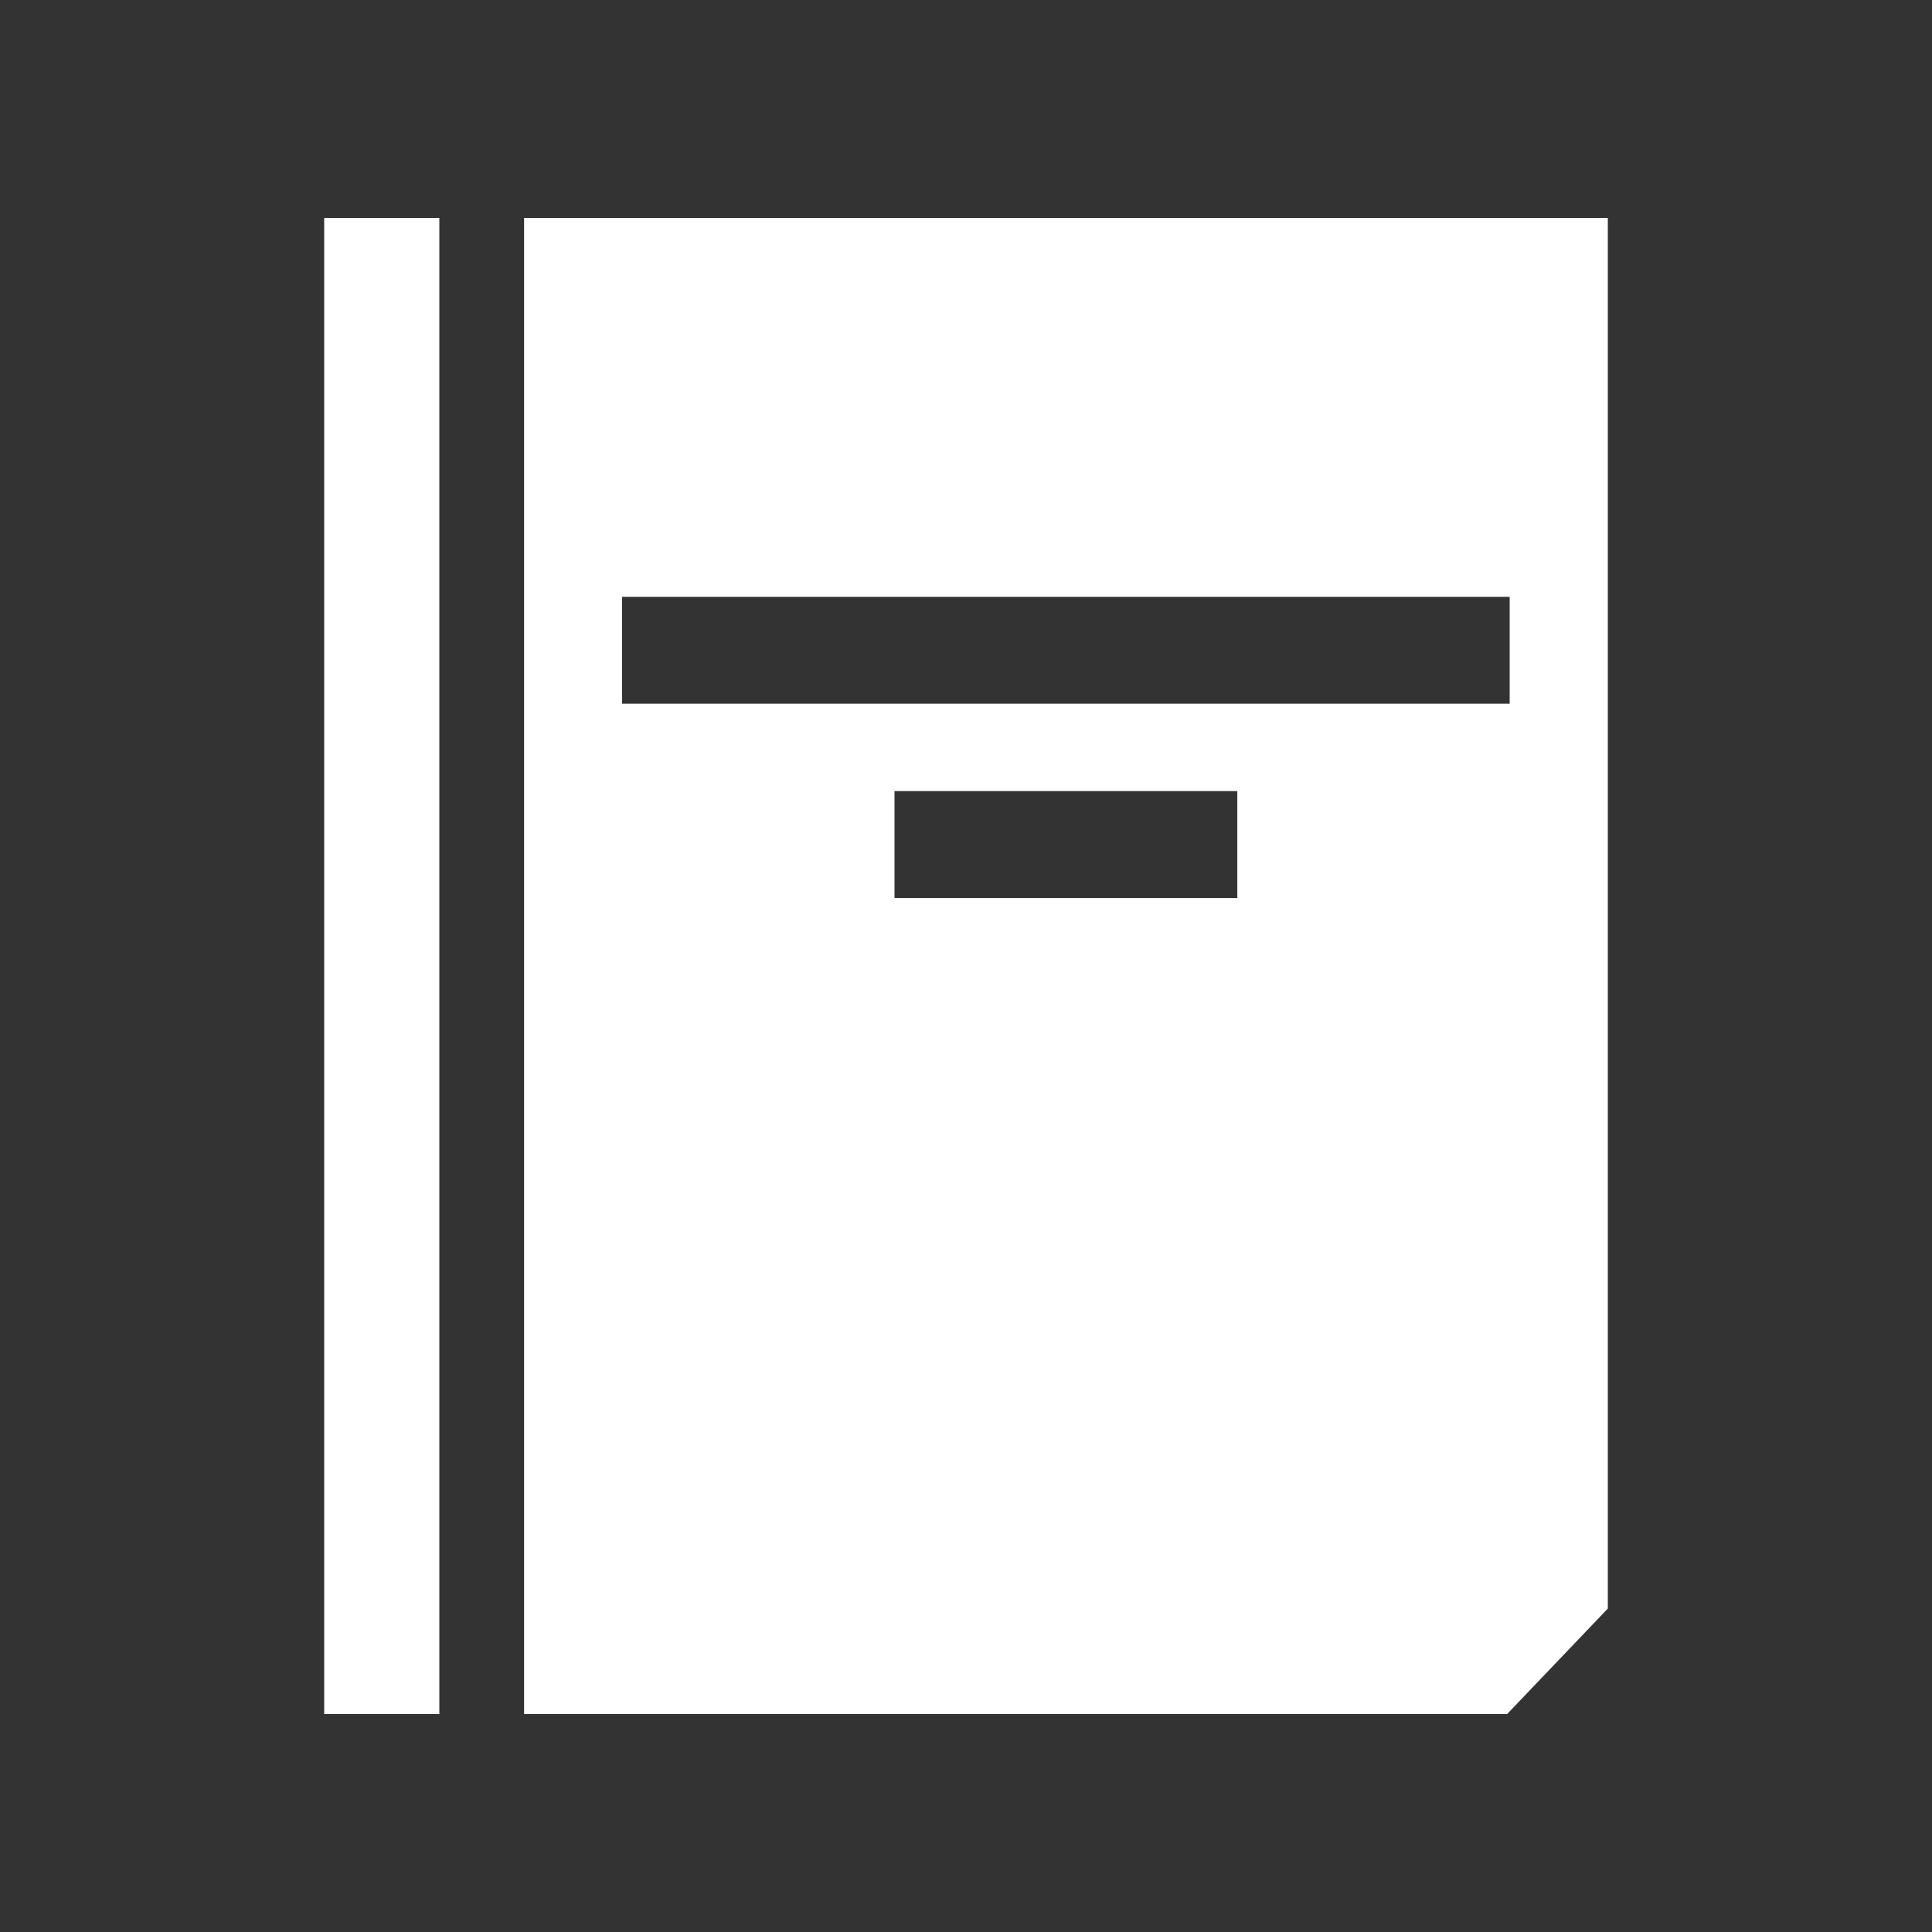
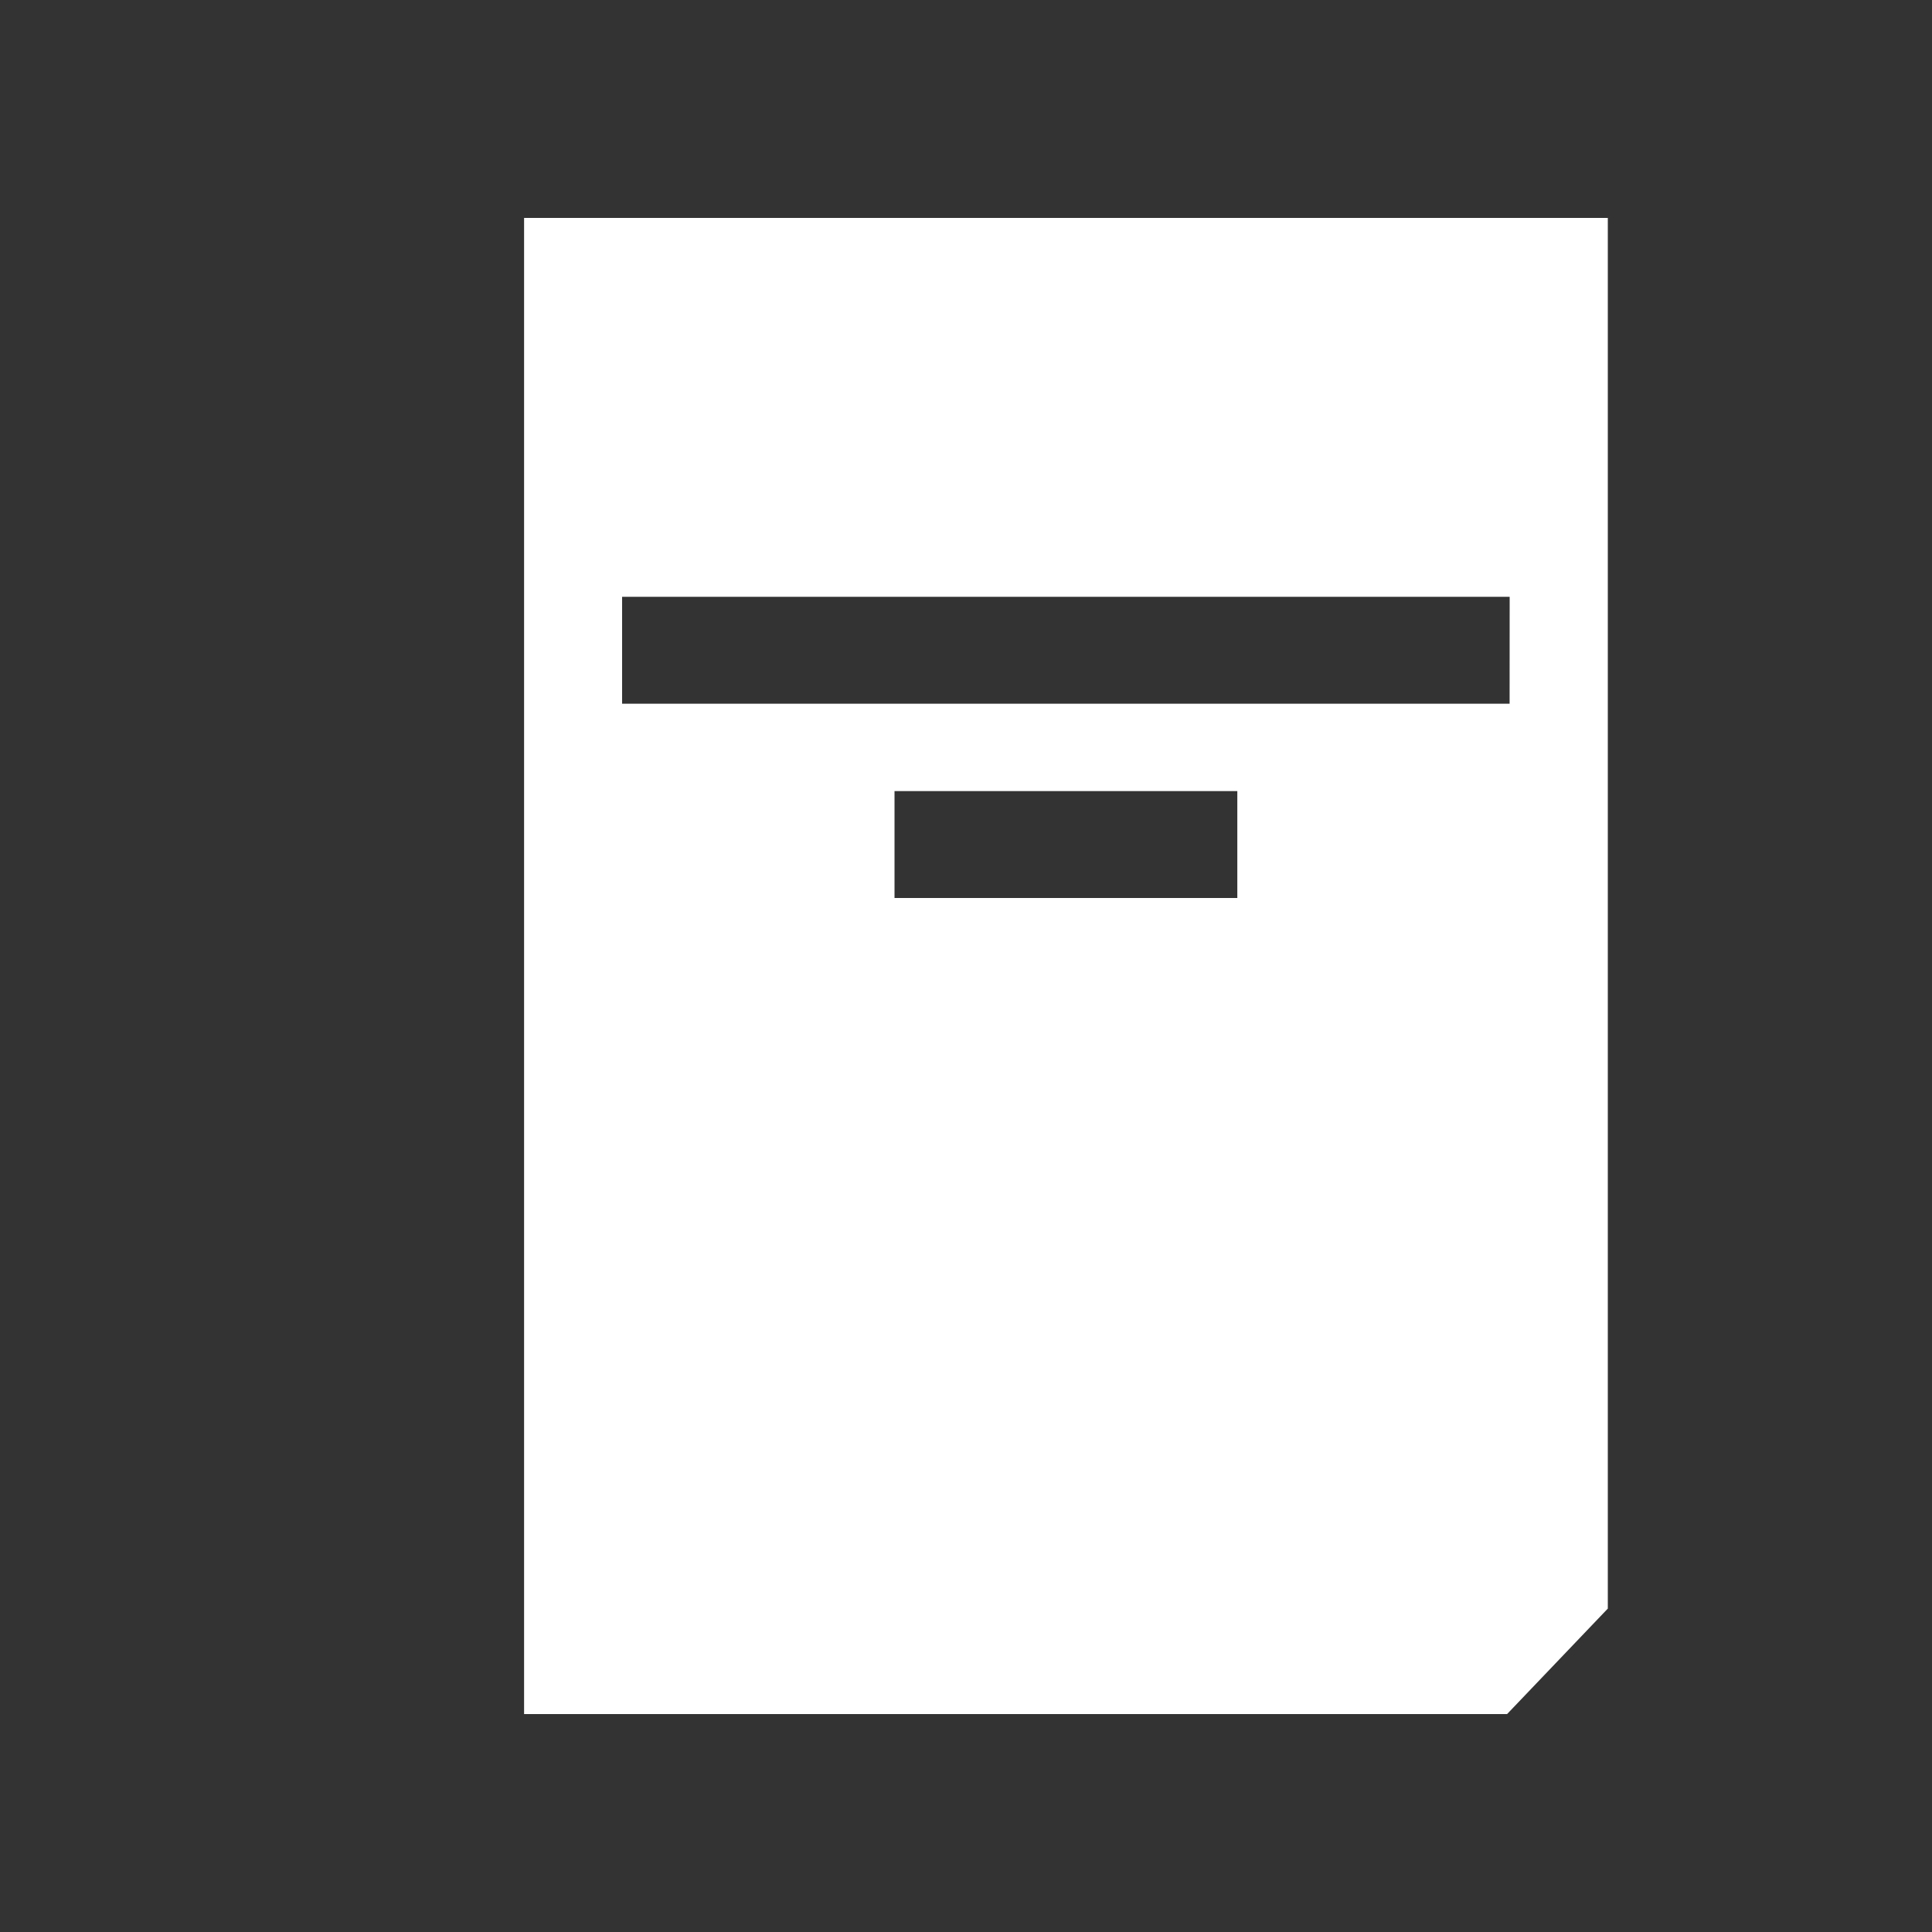
<svg xmlns="http://www.w3.org/2000/svg" version="1.1" id="レイヤー_1" x="0px" y="0px" width="30px" height="30px" viewBox="0 0 30 30" enable-background="new 0 0 30 30" xml:space="preserve">
  <rect x="0" y="0" width="30" height="30" fill="#333333" stroke="none" />
  <g>
-     <rect x="5.034" y="3.384" fill="#FFFFFF" width="1.788" height="23.232" />
-     <path fill="#FFFFFF" d="M8.138,3.384v23.232h15.264l1.564-1.638V3.384H8.138z M19.213,13.944H13.89v-1.66h5.323V13.944z    M23.441,10.927H9.66v-1.66h13.782V10.927z" />
+     <path fill="#FFFFFF" d="M8.138,3.384v23.232h15.264l1.564-1.638V3.384H8.138z M19.213,13.944H13.89v-1.66h5.323V13.944z    M23.441,10.927H9.66v-1.66h13.782z" />
  </g>
</svg>